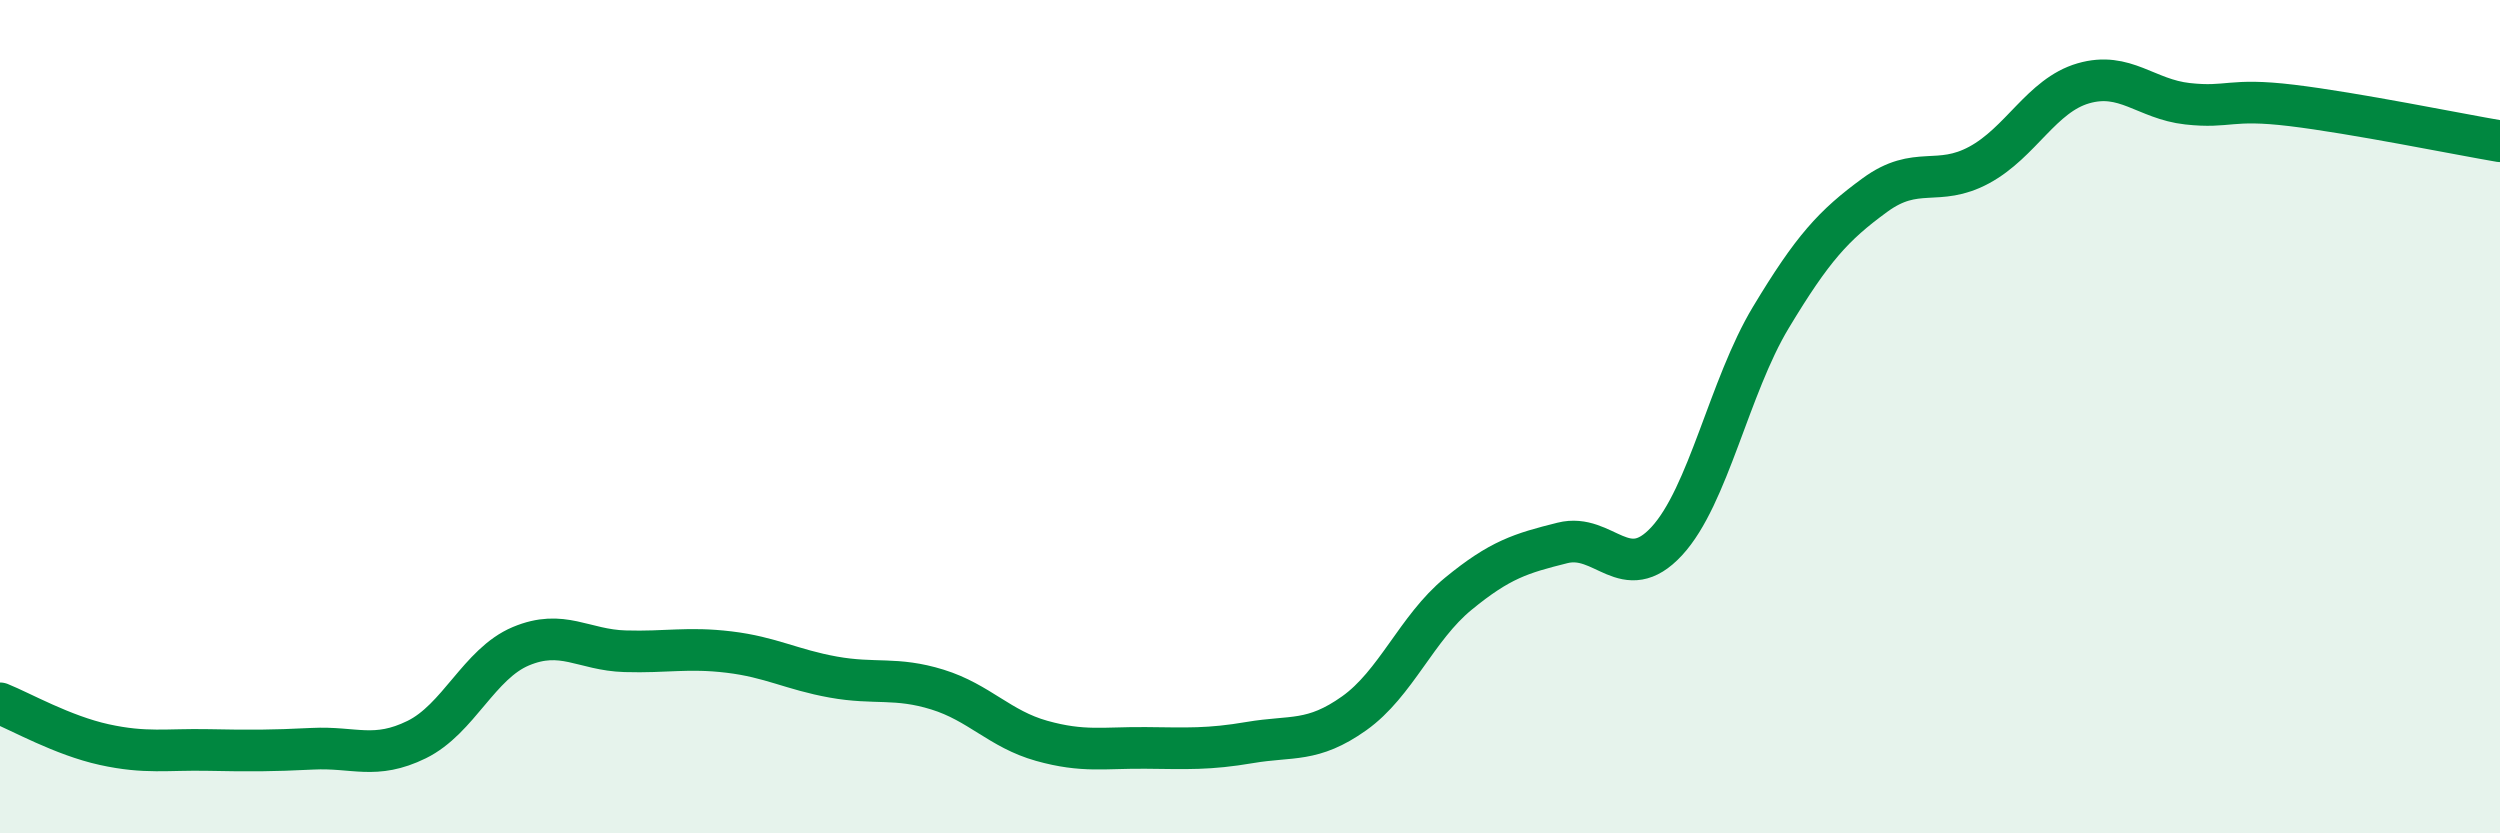
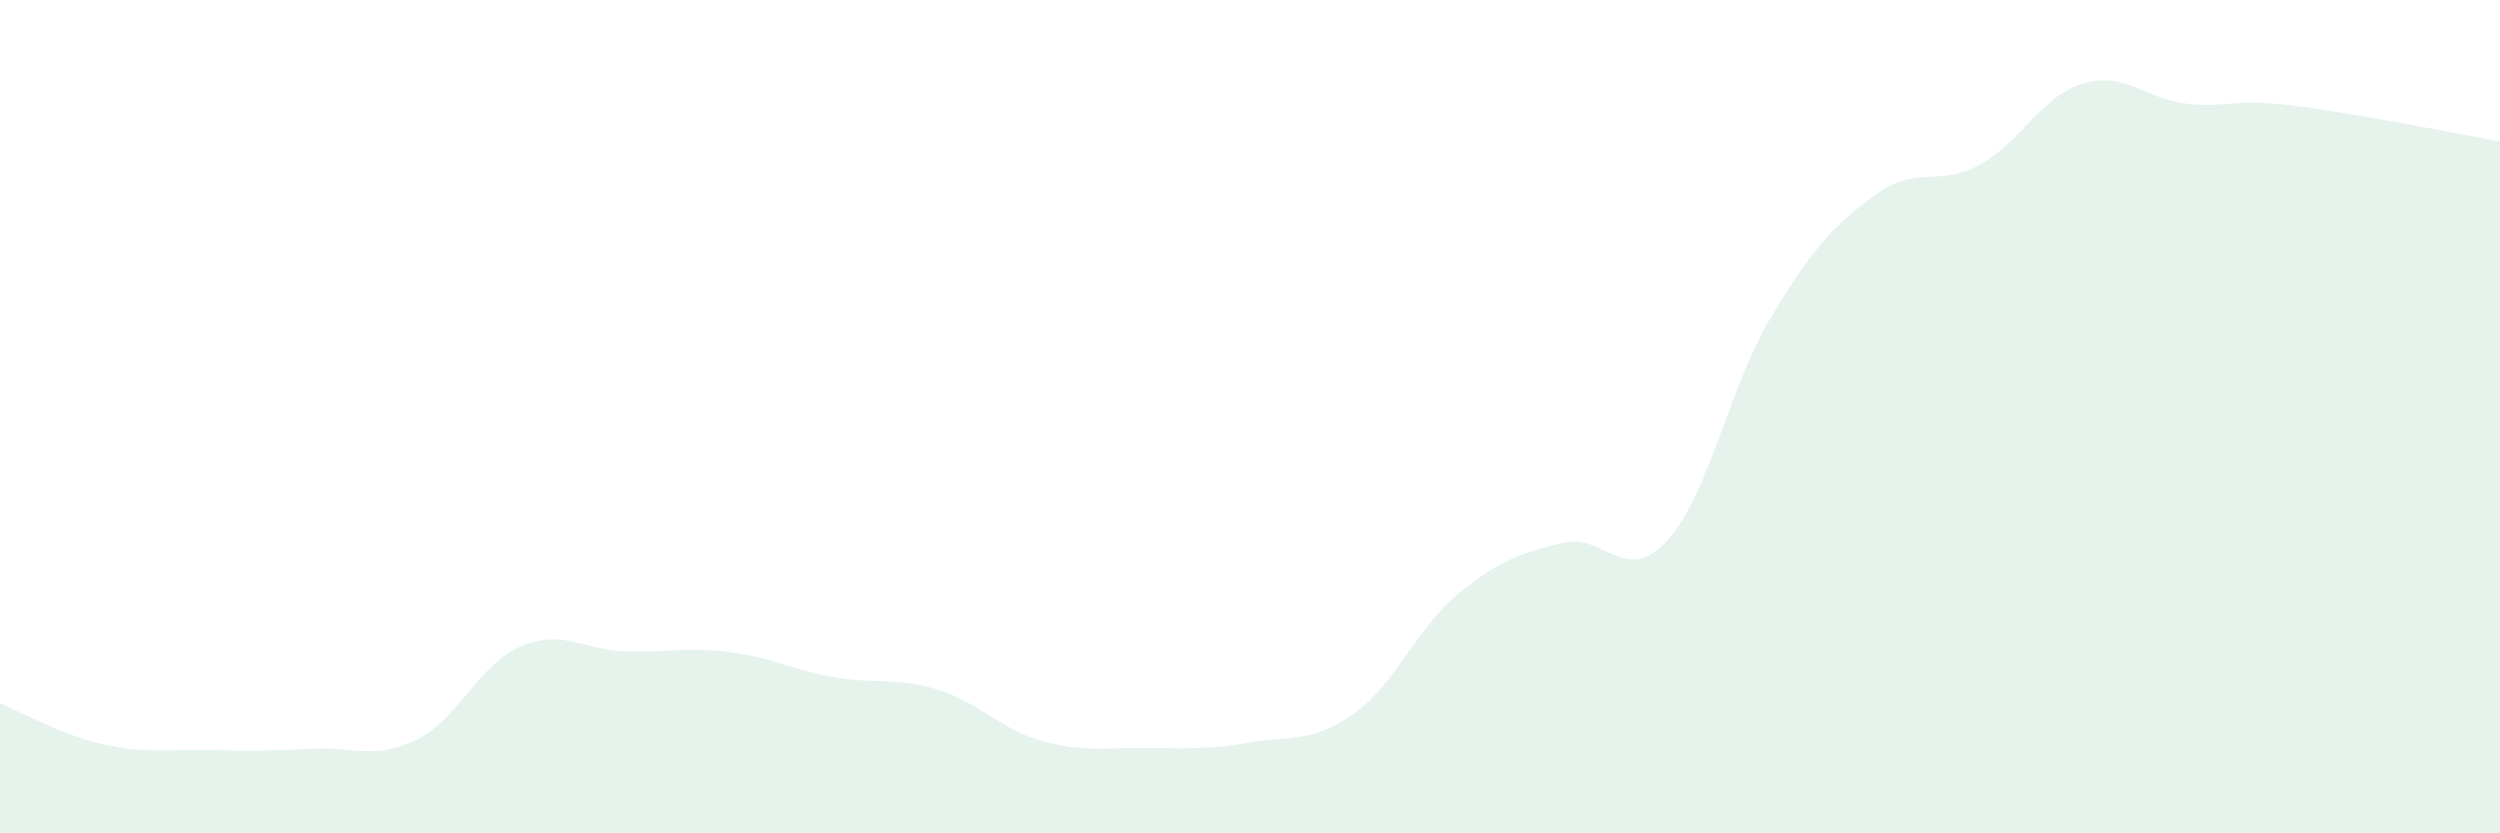
<svg xmlns="http://www.w3.org/2000/svg" width="60" height="20" viewBox="0 0 60 20">
  <path d="M 0,16.88 C 0.5,17.08 1.5,17.65 2.5,17.87 C 3.5,18.09 4,17.98 5,18 C 6,18.02 6.5,18.02 7.5,17.97 C 8.5,17.92 9,18.24 10,17.75 C 11,17.26 11.5,15.93 12.5,15.51 C 13.5,15.09 14,15.6 15,15.63 C 16,15.66 16.5,15.53 17.5,15.65 C 18.5,15.77 19,16.07 20,16.25 C 21,16.43 21.5,16.24 22.5,16.55 C 23.5,16.86 24,17.5 25,17.78 C 26,18.06 26.5,17.94 27.5,17.95 C 28.5,17.96 29,17.99 30,17.82 C 31,17.65 31.5,17.83 32.5,17.12 C 33.5,16.41 34,15.07 35,14.25 C 36,13.43 36.5,13.28 37.5,13.03 C 38.5,12.78 39,14.07 40,12.99 C 41,11.91 41.5,9.28 42.5,7.62 C 43.5,5.96 44,5.41 45,4.68 C 46,3.95 46.5,4.5 47.5,3.96 C 48.5,3.42 49,2.29 50,2 C 51,1.71 51.5,2.38 52.5,2.49 C 53.5,2.6 53.5,2.35 55,2.53 C 56.5,2.71 59,3.22 60,3.39L60 20L0 20Z" fill="#008740" opacity="0.1" stroke-linecap="round" stroke-linejoin="round" />
-   <path d="M 0,16.88 C 0.5,17.08 1.5,17.65 2.5,17.87 C 3.5,18.09 4,17.98 5,18 C 6,18.02 6.5,18.02 7.5,17.97 C 8.5,17.92 9,18.24 10,17.75 C 11,17.26 11.5,15.93 12.5,15.51 C 13.5,15.09 14,15.6 15,15.63 C 16,15.66 16.5,15.53 17.5,15.65 C 18.5,15.77 19,16.07 20,16.25 C 21,16.43 21.5,16.24 22.5,16.55 C 23.5,16.86 24,17.5 25,17.78 C 26,18.06 26.5,17.94 27.5,17.95 C 28.5,17.96 29,17.99 30,17.82 C 31,17.65 31.5,17.83 32.5,17.12 C 33.5,16.41 34,15.07 35,14.25 C 36,13.43 36.5,13.28 37.5,13.03 C 38.5,12.78 39,14.07 40,12.99 C 41,11.91 41.5,9.28 42.5,7.62 C 43.5,5.96 44,5.41 45,4.68 C 46,3.95 46.5,4.5 47.5,3.96 C 48.5,3.42 49,2.29 50,2 C 51,1.71 51.5,2.38 52.5,2.49 C 53.5,2.6 53.5,2.35 55,2.53 C 56.5,2.71 59,3.22 60,3.39" stroke="#008740" stroke-width="1" fill="none" stroke-linecap="round" stroke-linejoin="round" />
</svg>